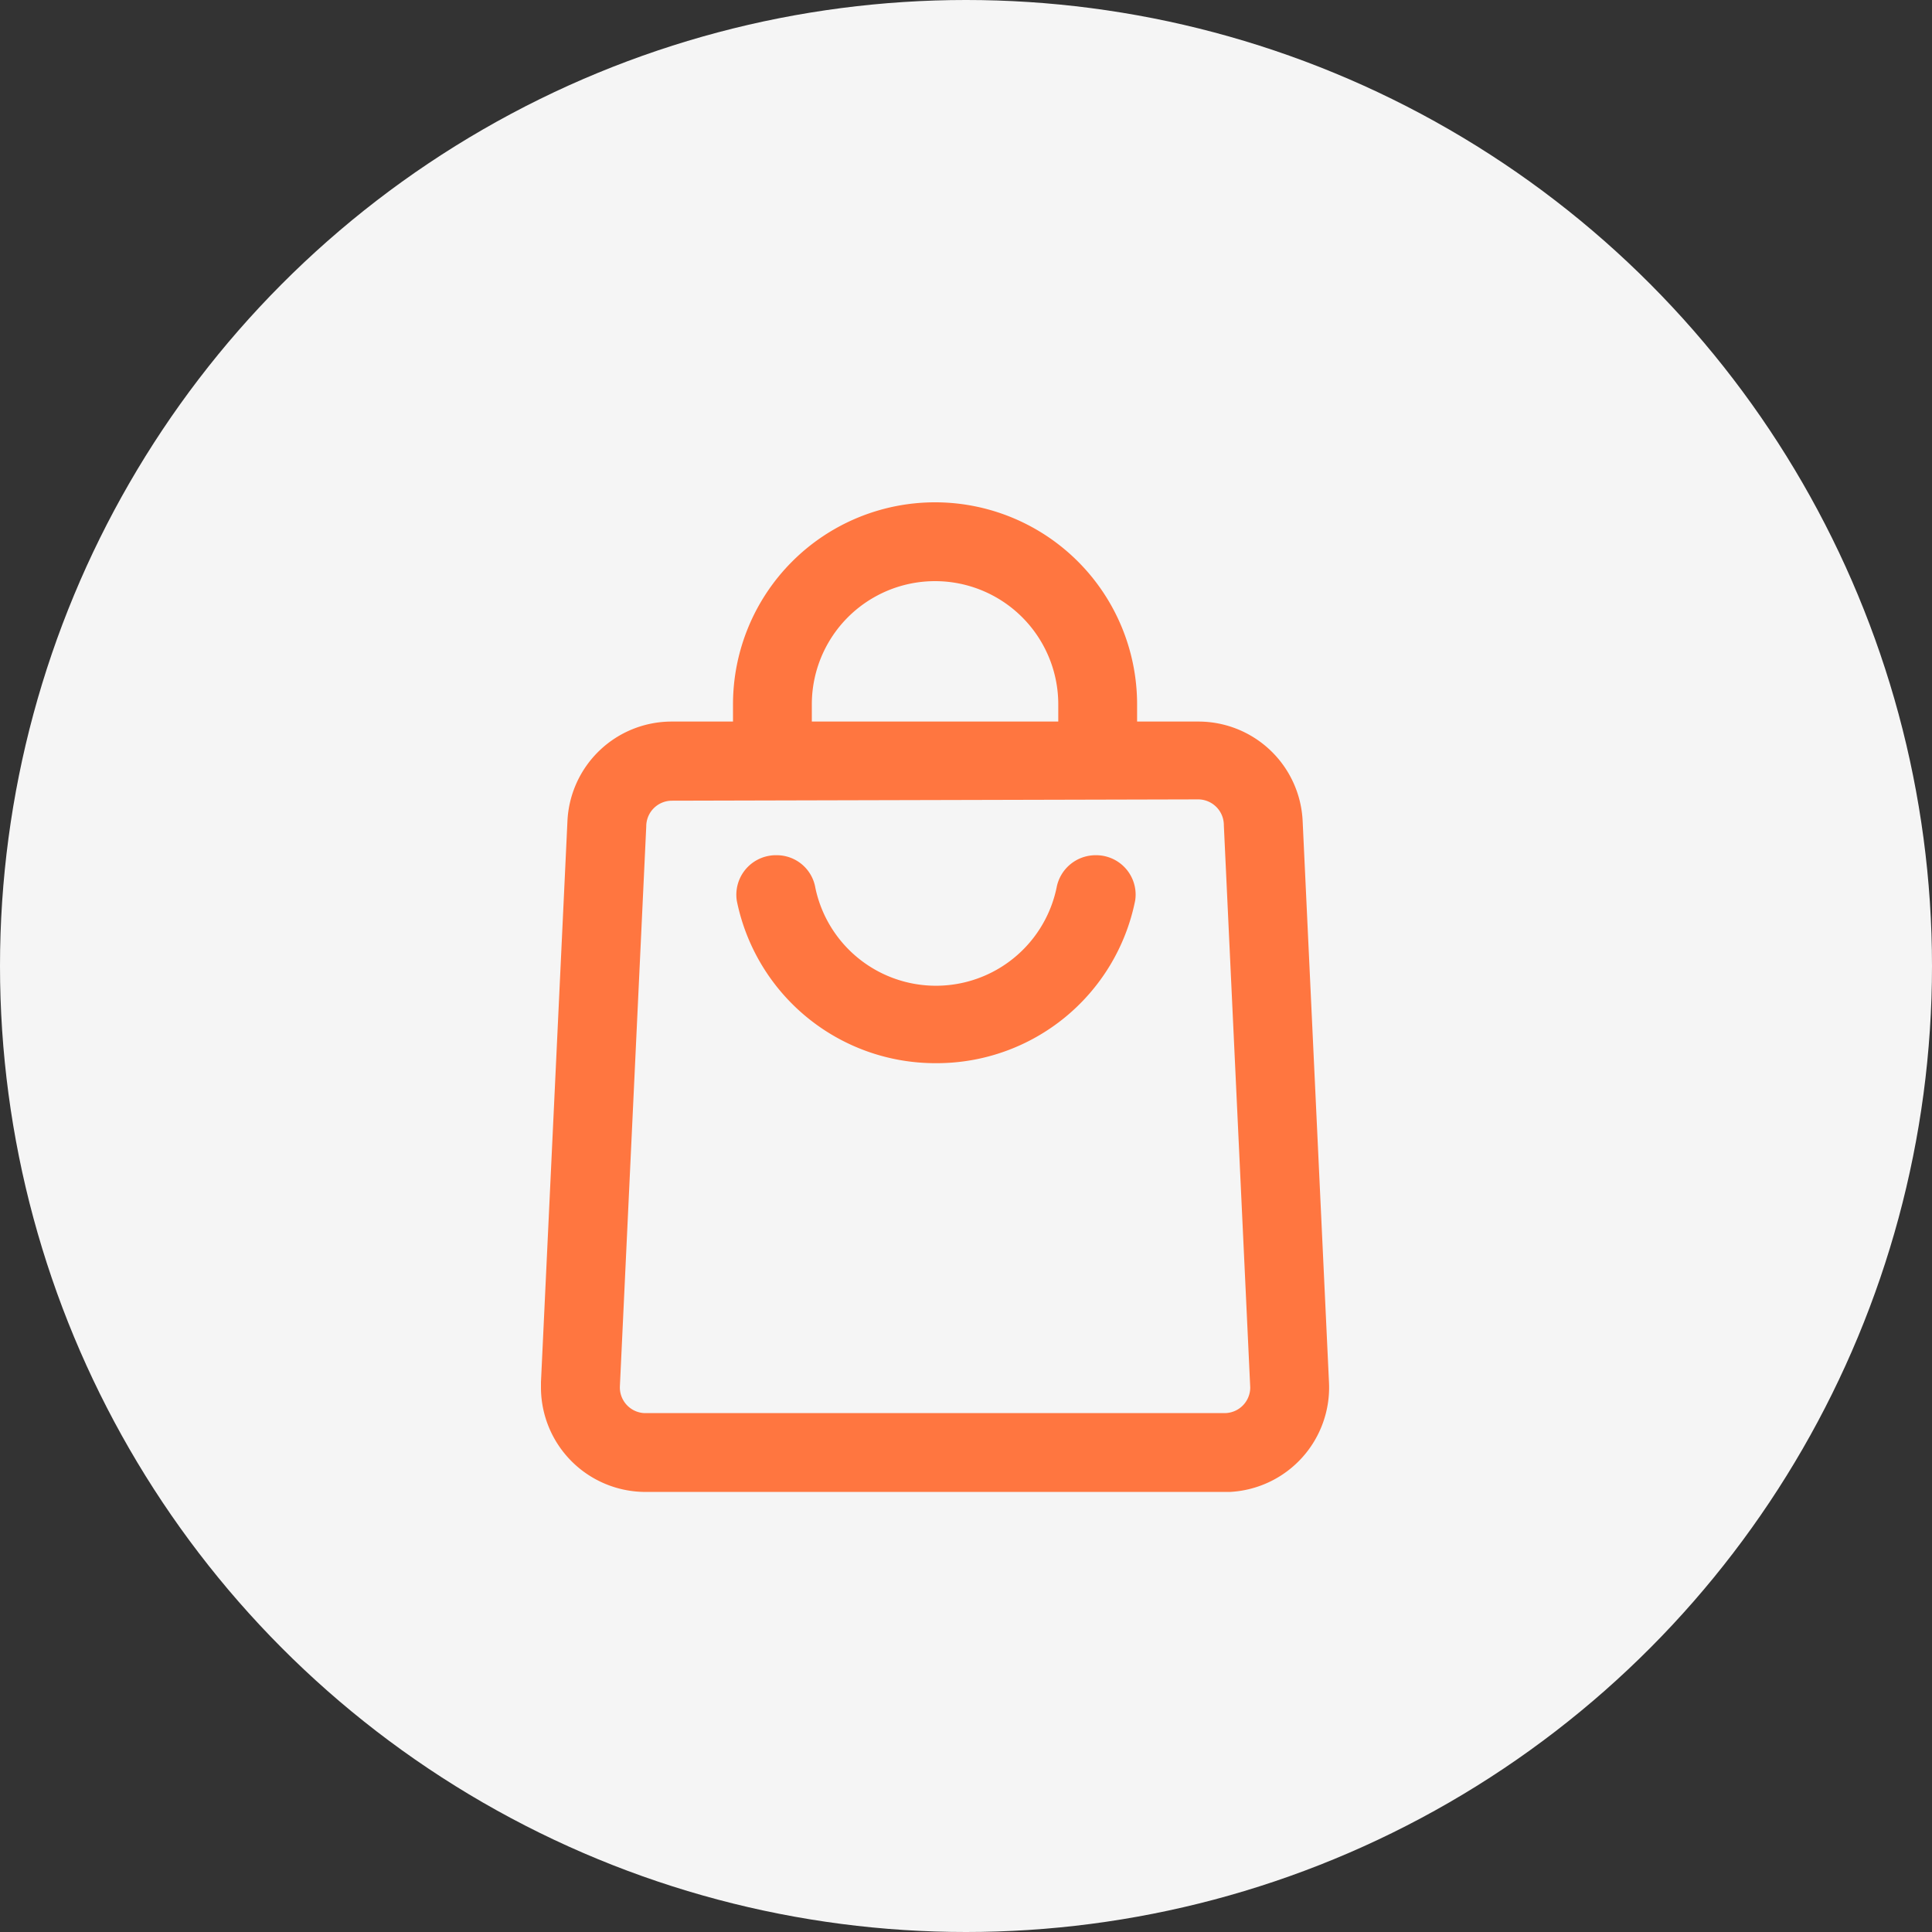
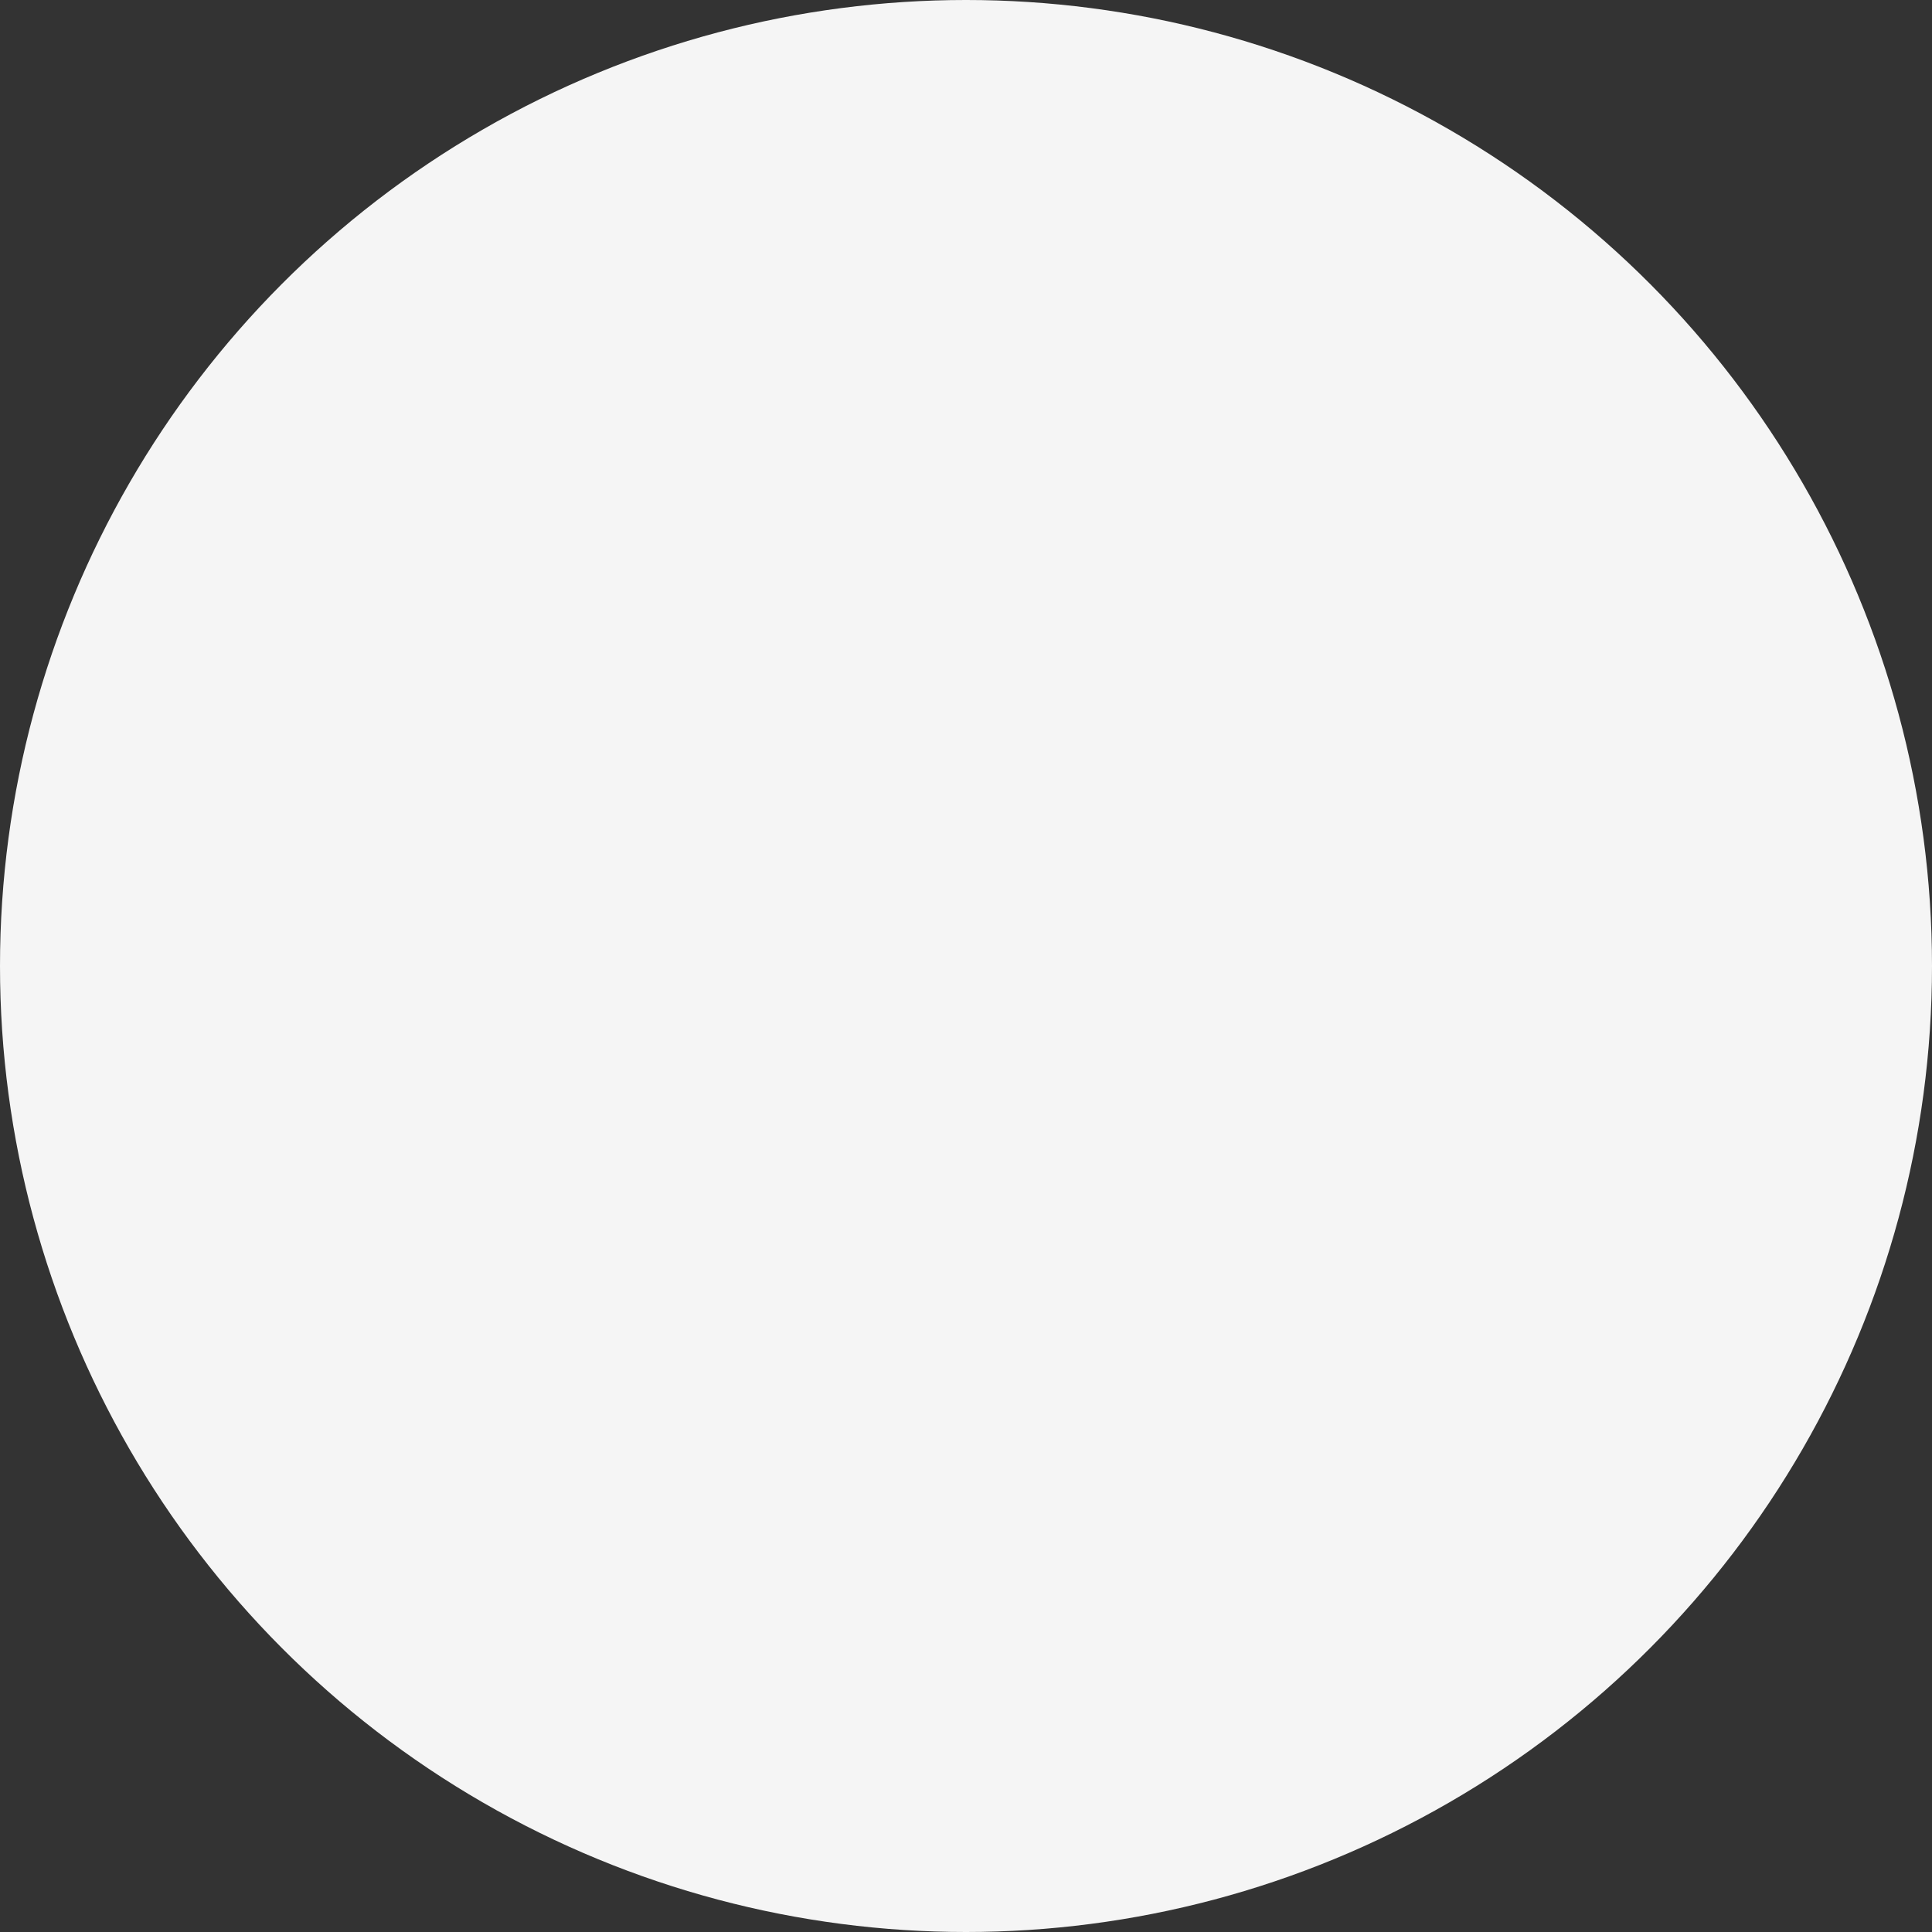
<svg xmlns="http://www.w3.org/2000/svg" width="50" height="50" viewBox="0 0 50 50">
  <rect x="0" y="0" width="50" height="50" fill="#333333" stroke="none" />
  <defs>
    <clipPath id="clip-path">
-       <rect id="Rectangle_21" data-name="Rectangle 21" width="20.398" height="25.611" fill="#ff7640" />
-     </clipPath>
+       </clipPath>
  </defs>
  <g id="Group_263" data-name="Group 263" transform="translate(13682 -547)">
    <circle id="Ellipse_11" data-name="Ellipse 11" cx="25" cy="25" r="25" transform="translate(-13682 547)" fill="#f5f5f5" />
    <g id="Group_36" data-name="Group 36" transform="translate(-13668 560)">
      <g id="Group_35" data-name="Group 35" transform="translate(0 0)" clip-path="url(#clip-path)">
-         <path id="Path_17" data-name="Path 17" d="M23.3,25.272h-.009a1.027,1.027,0,0,0-1.016.841,3.189,3.189,0,0,1-6.242.006,1.013,1.013,0,0,0-1-.847h-.015a.891.891,0,0,0-.164.012A1.023,1.023,0,0,0,14,26.454a5.242,5.242,0,0,0,5.125,4.2h.056a5.237,5.237,0,0,0,5.128-4.209,1,1,0,0,0,.012-.165,1.021,1.021,0,0,0-1.02-1.008" transform="translate(-8.931 -16.139)" fill="#ff7640" />
+         <path id="Path_17" data-name="Path 17" d="M23.3,25.272h-.009a1.027,1.027,0,0,0-1.016.841,3.189,3.189,0,0,1-6.242.006,1.013,1.013,0,0,0-1-.847h-.015a.891.891,0,0,0-.164.012A1.023,1.023,0,0,0,14,26.454a5.242,5.242,0,0,0,5.125,4.2a5.237,5.237,0,0,0,5.128-4.209,1,1,0,0,0,.012-.165,1.021,1.021,0,0,0-1.02-1.008" transform="translate(-8.931 -16.139)" fill="#ff7640" />
        <path id="Path_18" data-name="Path 18" d="M19.713,8.261a2.7,2.7,0,0,0-2.7-2.587H15.428V5.229a5.229,5.229,0,1,0-10.458,0v.445H3.387A2.7,2.7,0,0,0,.685,8.26L0,22.772c0,.046,0,.093,0,.139a2.707,2.707,0,0,0,2.7,2.7H17.691c.046,0,.092,0,.138,0a2.707,2.707,0,0,0,2.565-2.835ZM7.01,5.674V5.229a3.189,3.189,0,0,1,6.378,0v.445ZM18.356,22.908a.664.664,0,0,1-.664.663H2.673a.665.665,0,0,1-.63-.7L2.725,8.386a.664.664,0,0,1,.664-.664l13.62-.034a.667.667,0,0,1,.664.672Z" transform="translate(0 0)" fill="#ff7640" />
      </g>
    </g>
  </g>
</svg>